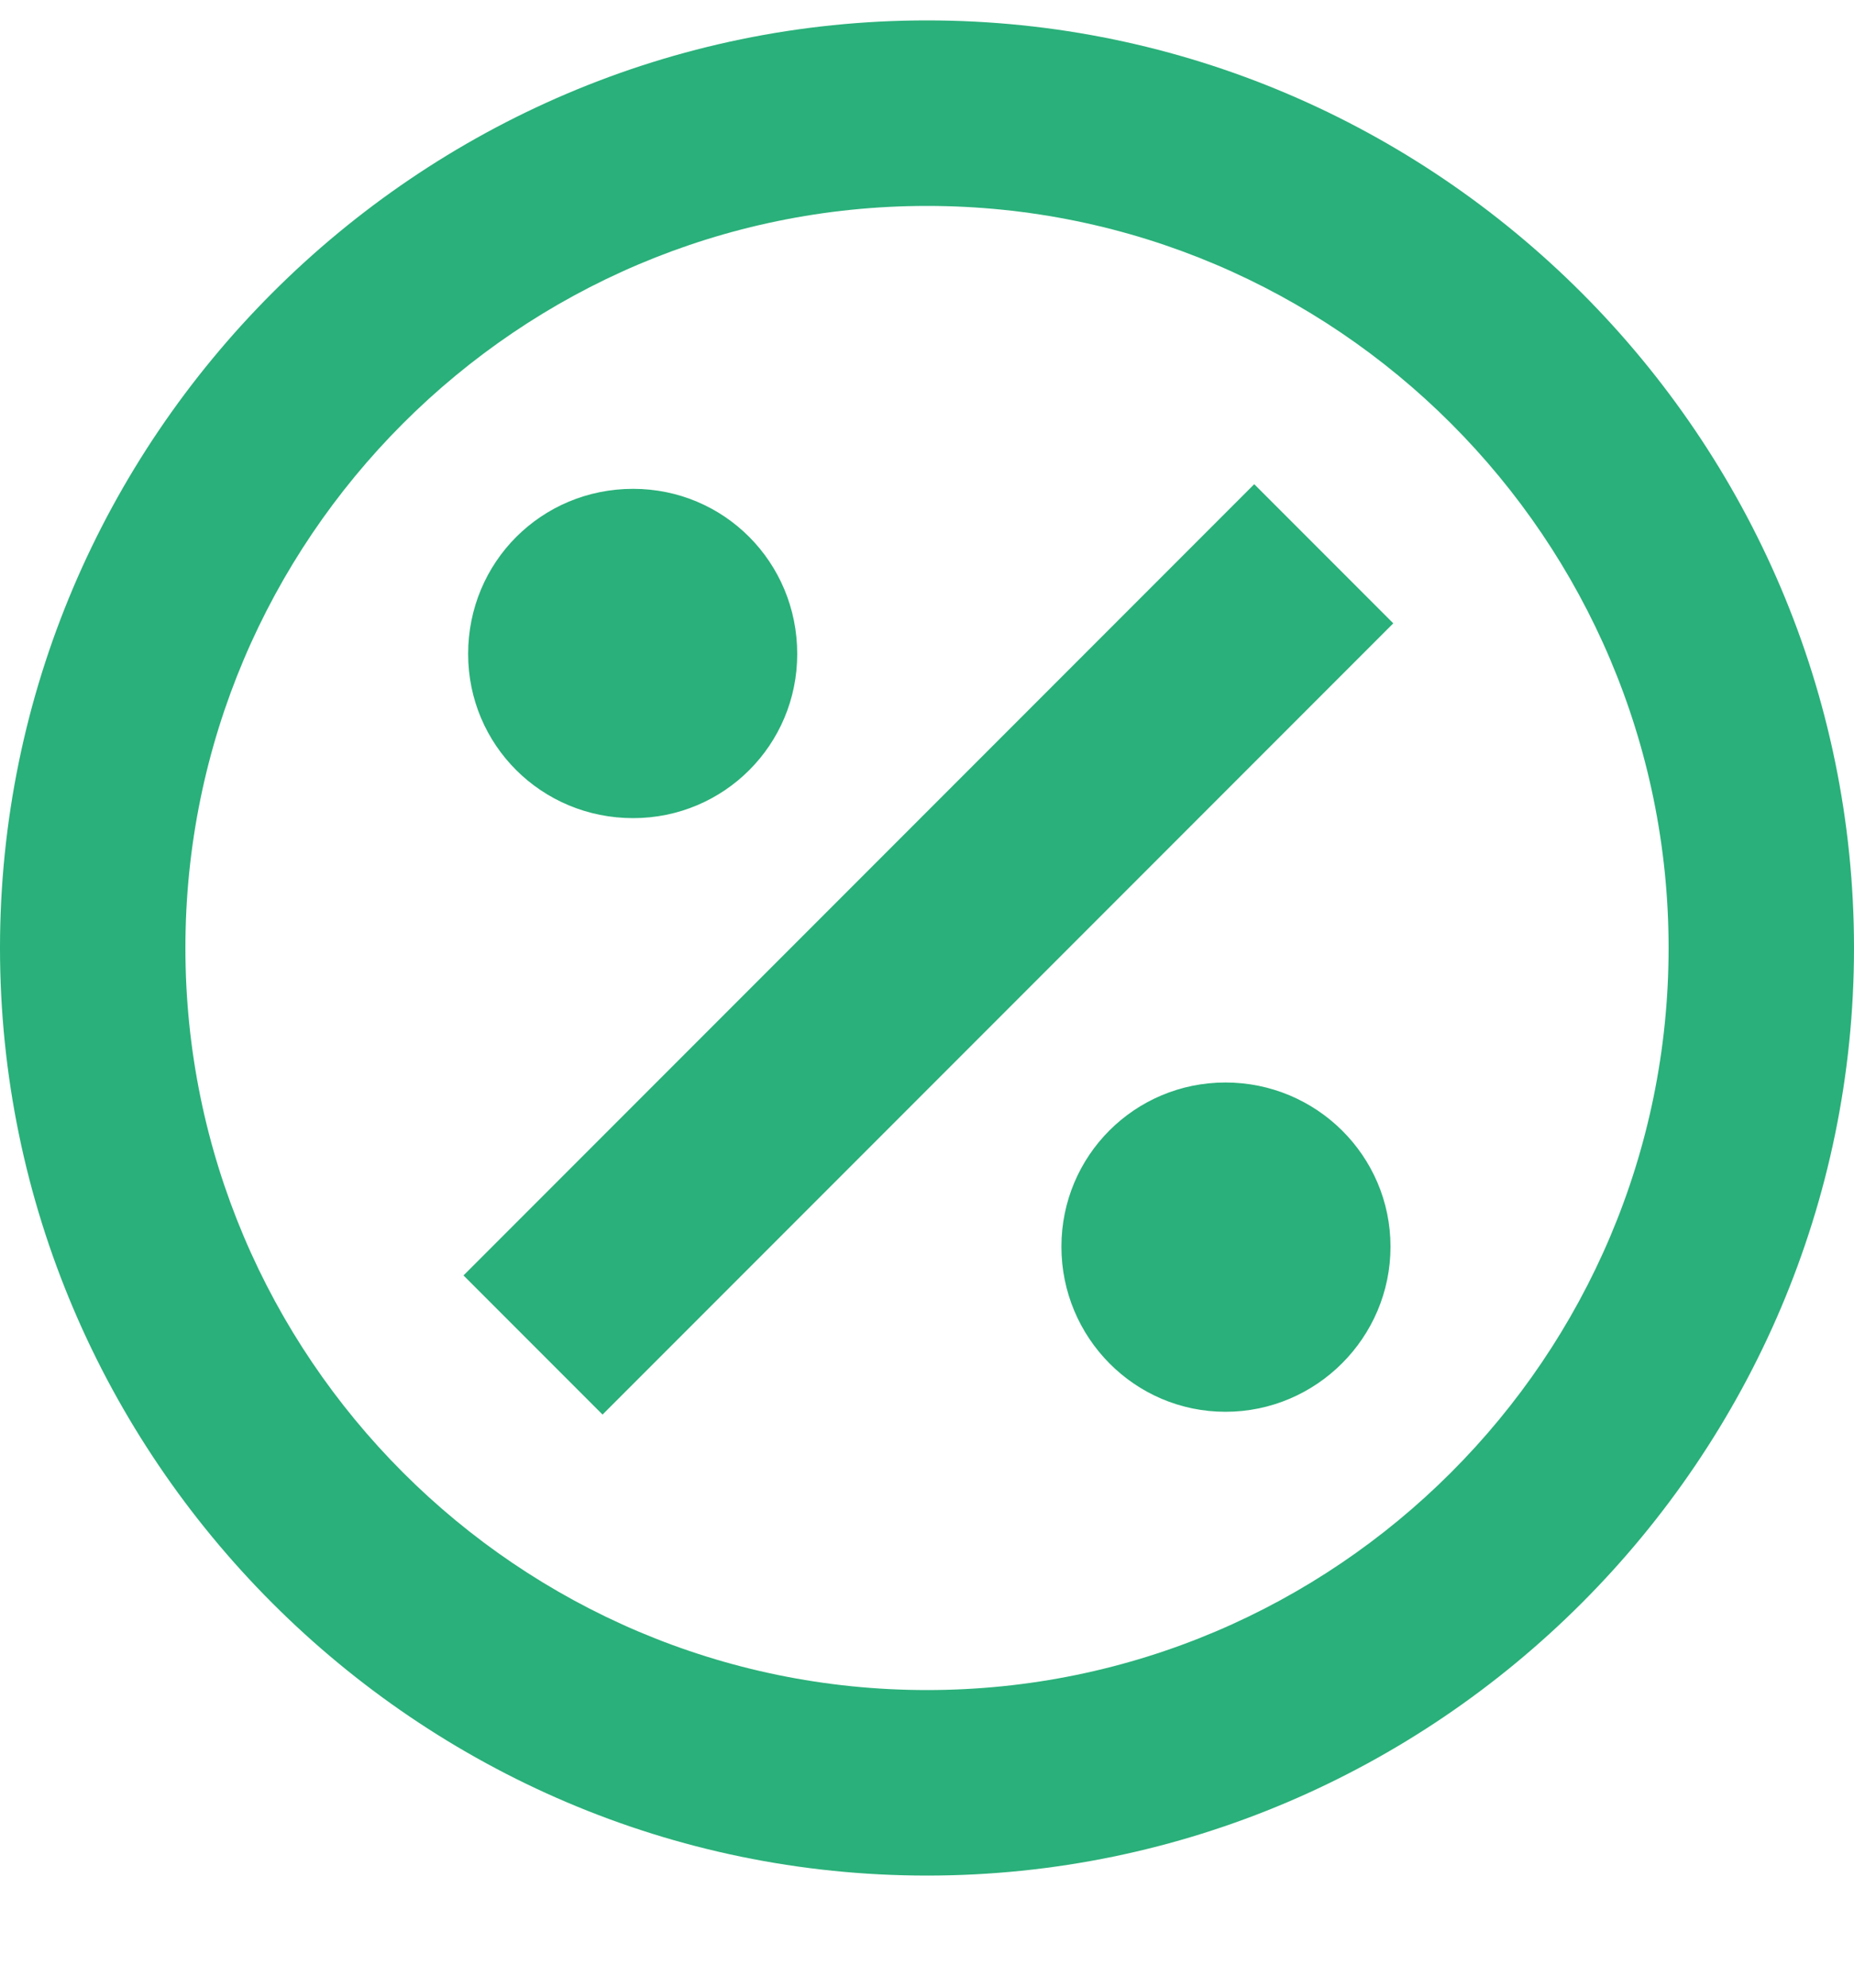
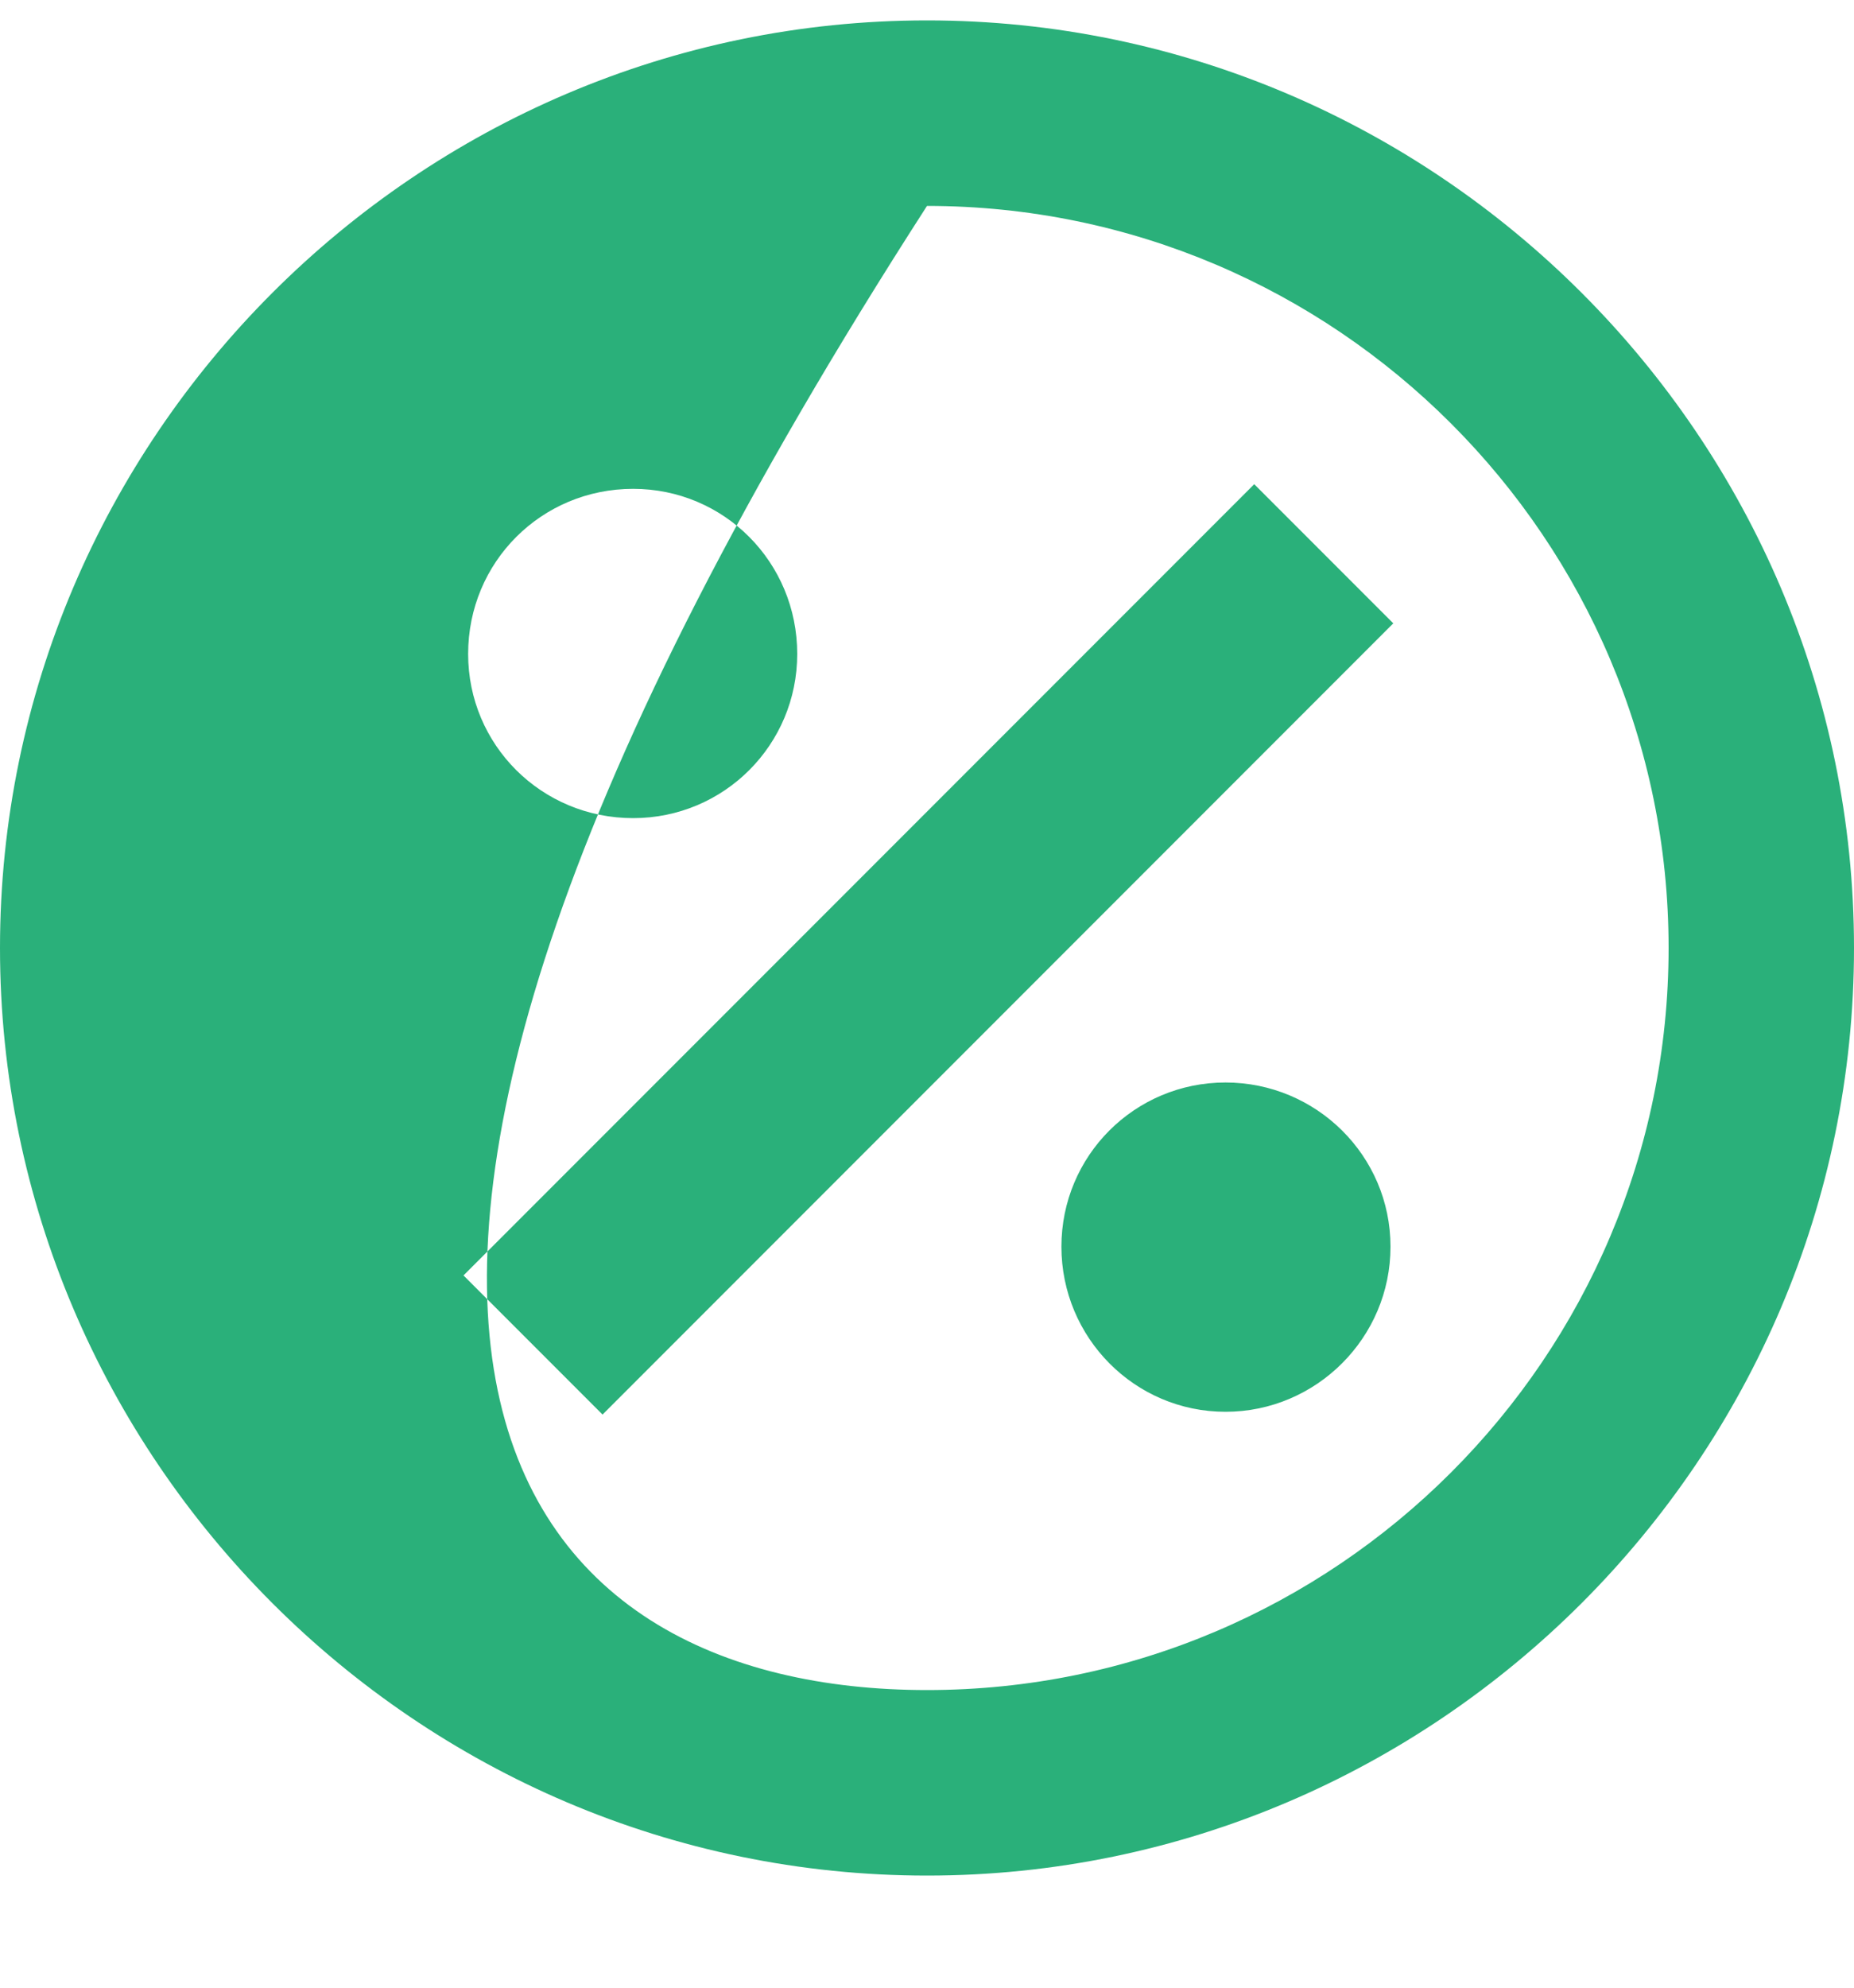
<svg xmlns="http://www.w3.org/2000/svg" width="14" height="15" viewBox="0 0 14 15" fill="none">
-   <path d="M10.5 9.408C10.5 10.094 9.94 10.654 9.254 10.654C8.568 10.654 8.015 10.094 8.015 9.408C8.015 8.722 8.568 8.169 9.254 8.169C9.94 8.169 10.5 8.722 10.5 9.408ZM4.781 6.174C5.467 6.174 6.02 5.621 6.02 4.935C6.02 4.242 5.467 3.689 4.781 3.689C4.088 3.689 3.535 4.242 3.535 4.935C3.535 5.621 4.088 6.174 4.781 6.174ZM3.5 9.625L4.55 10.675L10.521 4.704L9.471 3.654L3.5 9.625ZM14 7.154C14 11.004 10.85 14.154 7 14.154C3.15 14.154 0 11.004 0 7.154C0 3.304 3.15 0.154 7 0.154C10.85 0.154 14 3.304 14 7.154ZM12.6 7.154C12.6 4.067 10.087 1.554 7 1.554C3.913 1.554 1.4 4.067 1.4 7.154C1.4 10.241 3.913 12.754 7 12.754C10.087 12.754 12.6 10.241 12.6 7.154Z" fill="#2AB07A" />
+   <path d="M10.5 9.408C10.5 10.094 9.94 10.654 9.254 10.654C8.568 10.654 8.015 10.094 8.015 9.408C8.015 8.722 8.568 8.169 9.254 8.169C9.94 8.169 10.5 8.722 10.5 9.408ZM4.781 6.174C5.467 6.174 6.02 5.621 6.02 4.935C6.02 4.242 5.467 3.689 4.781 3.689C4.088 3.689 3.535 4.242 3.535 4.935C3.535 5.621 4.088 6.174 4.781 6.174ZM3.5 9.625L4.55 10.675L10.521 4.704L9.471 3.654L3.5 9.625ZM14 7.154C14 11.004 10.85 14.154 7 14.154C3.15 14.154 0 11.004 0 7.154C0 3.304 3.15 0.154 7 0.154C10.85 0.154 14 3.304 14 7.154ZM12.6 7.154C12.6 4.067 10.087 1.554 7 1.554C1.4 10.241 3.913 12.754 7 12.754C10.087 12.754 12.6 10.241 12.6 7.154Z" fill="#2AB07A" />
</svg>